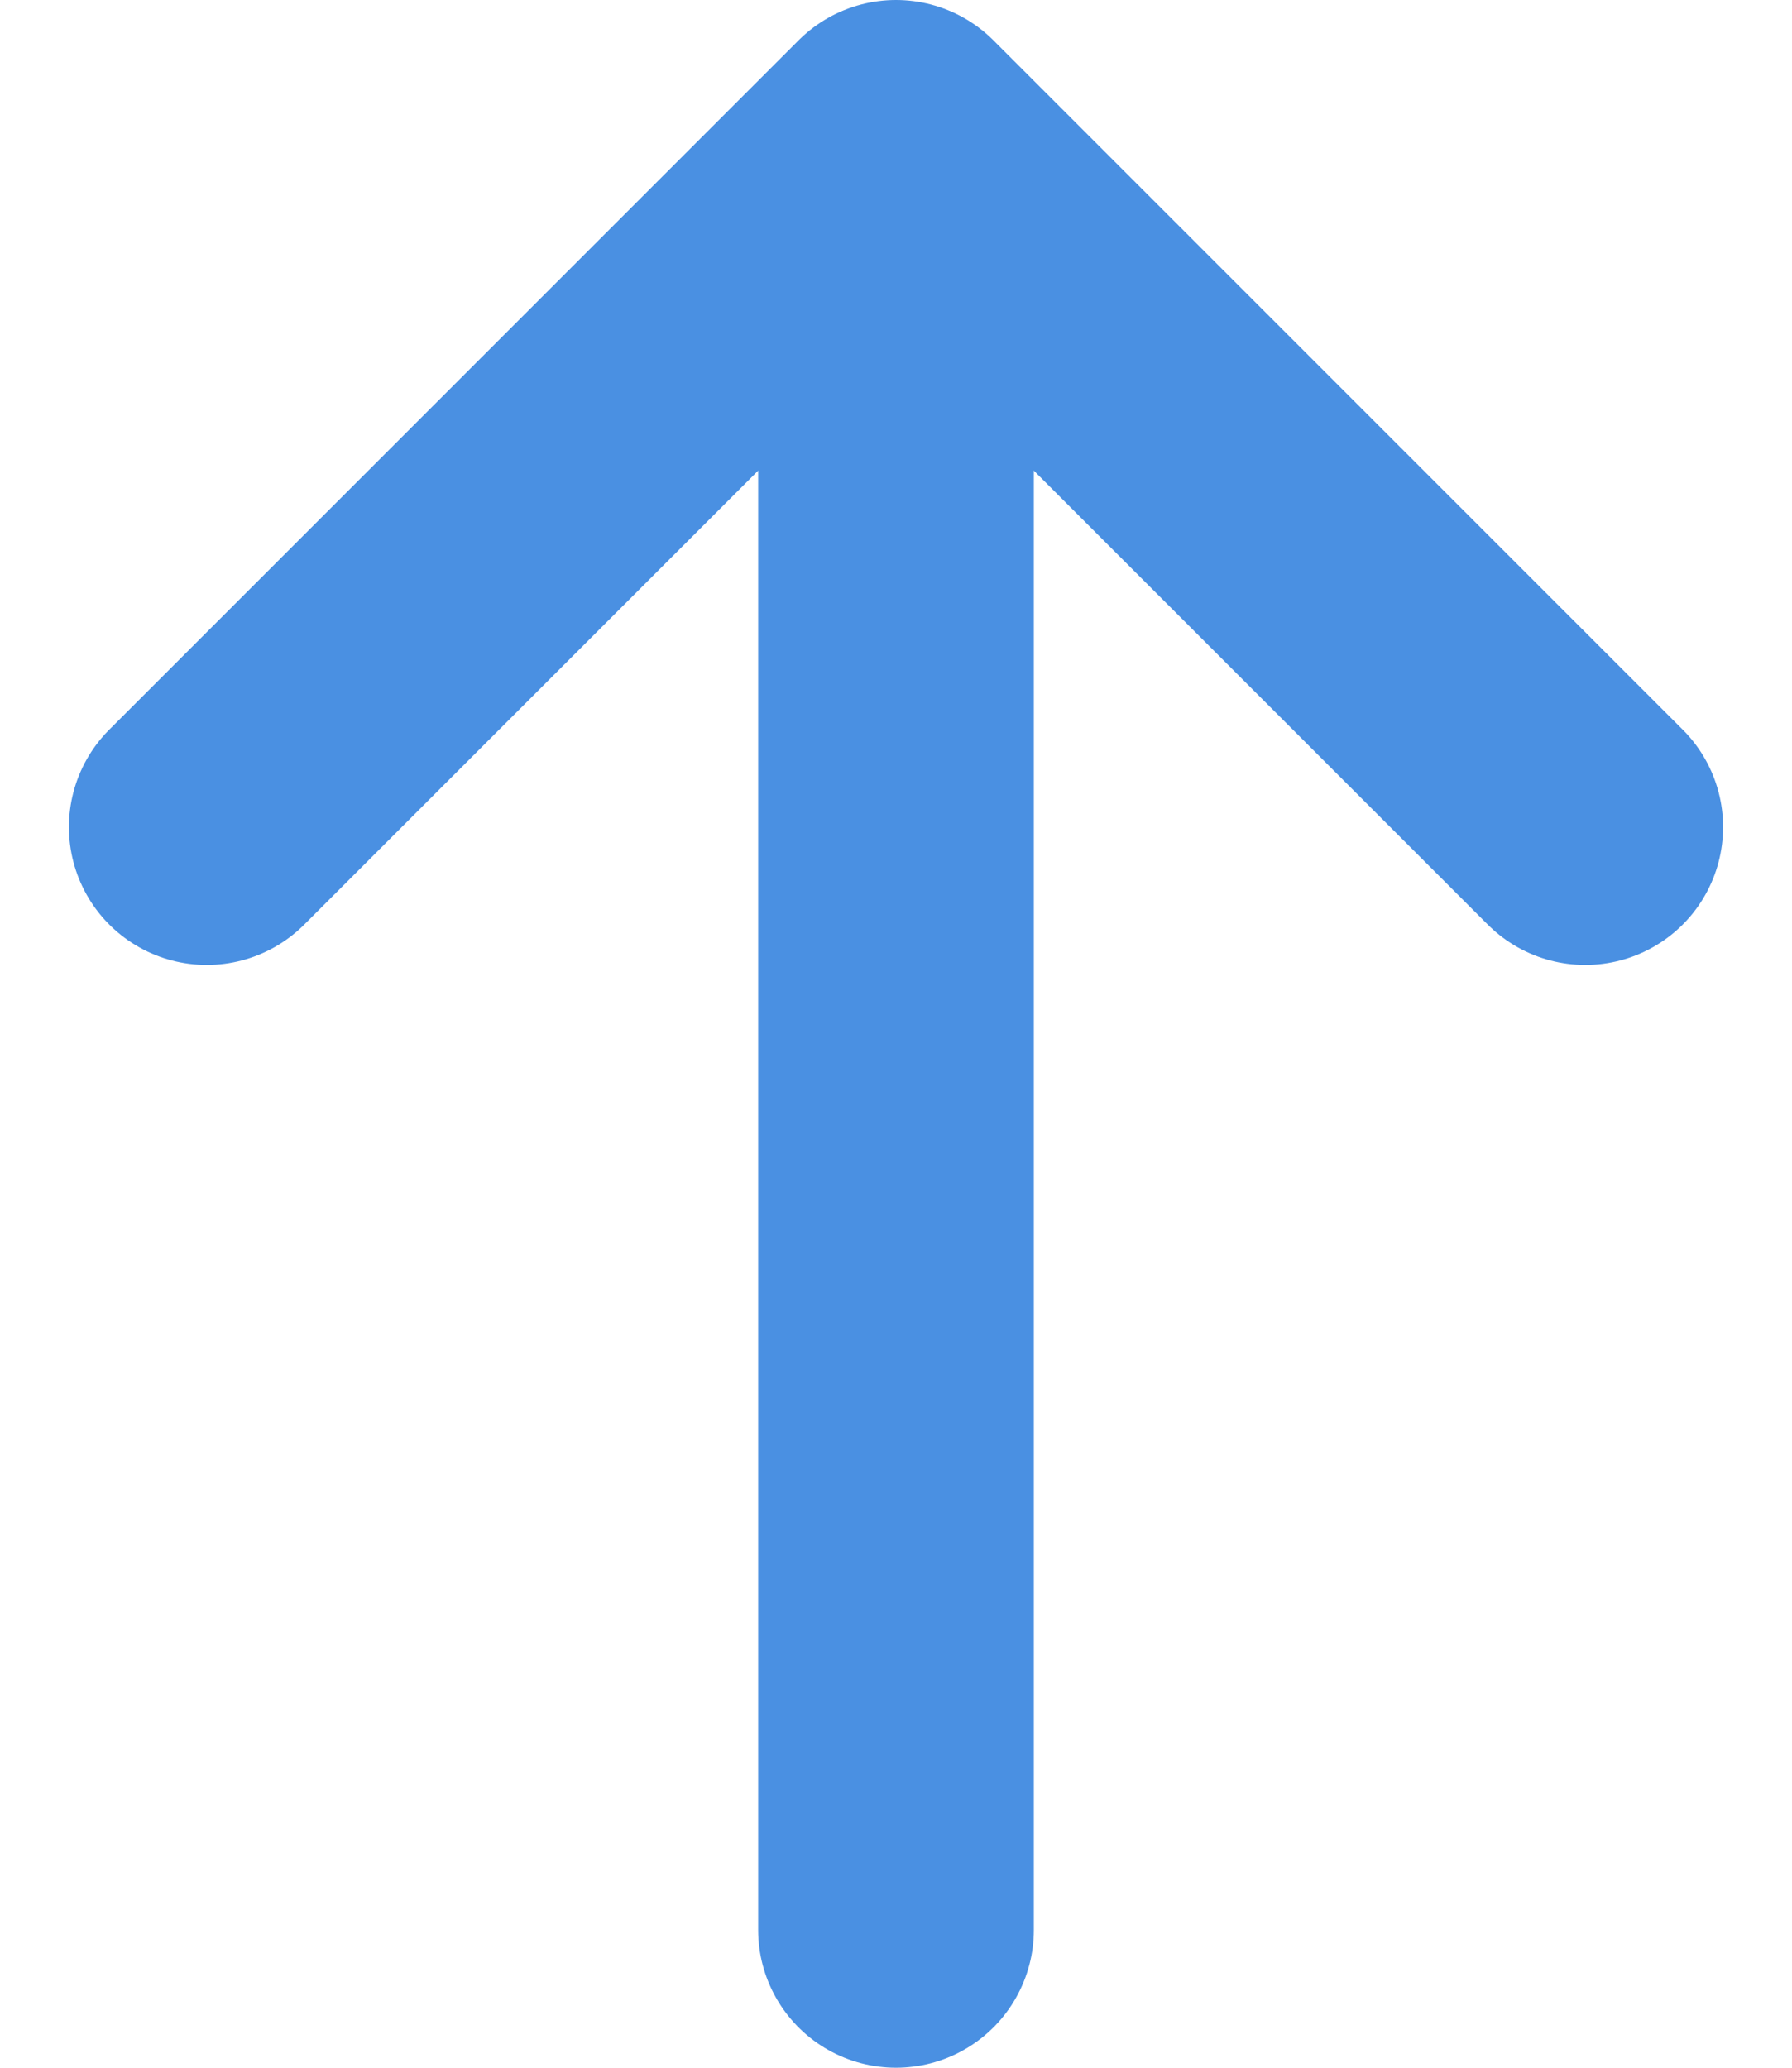
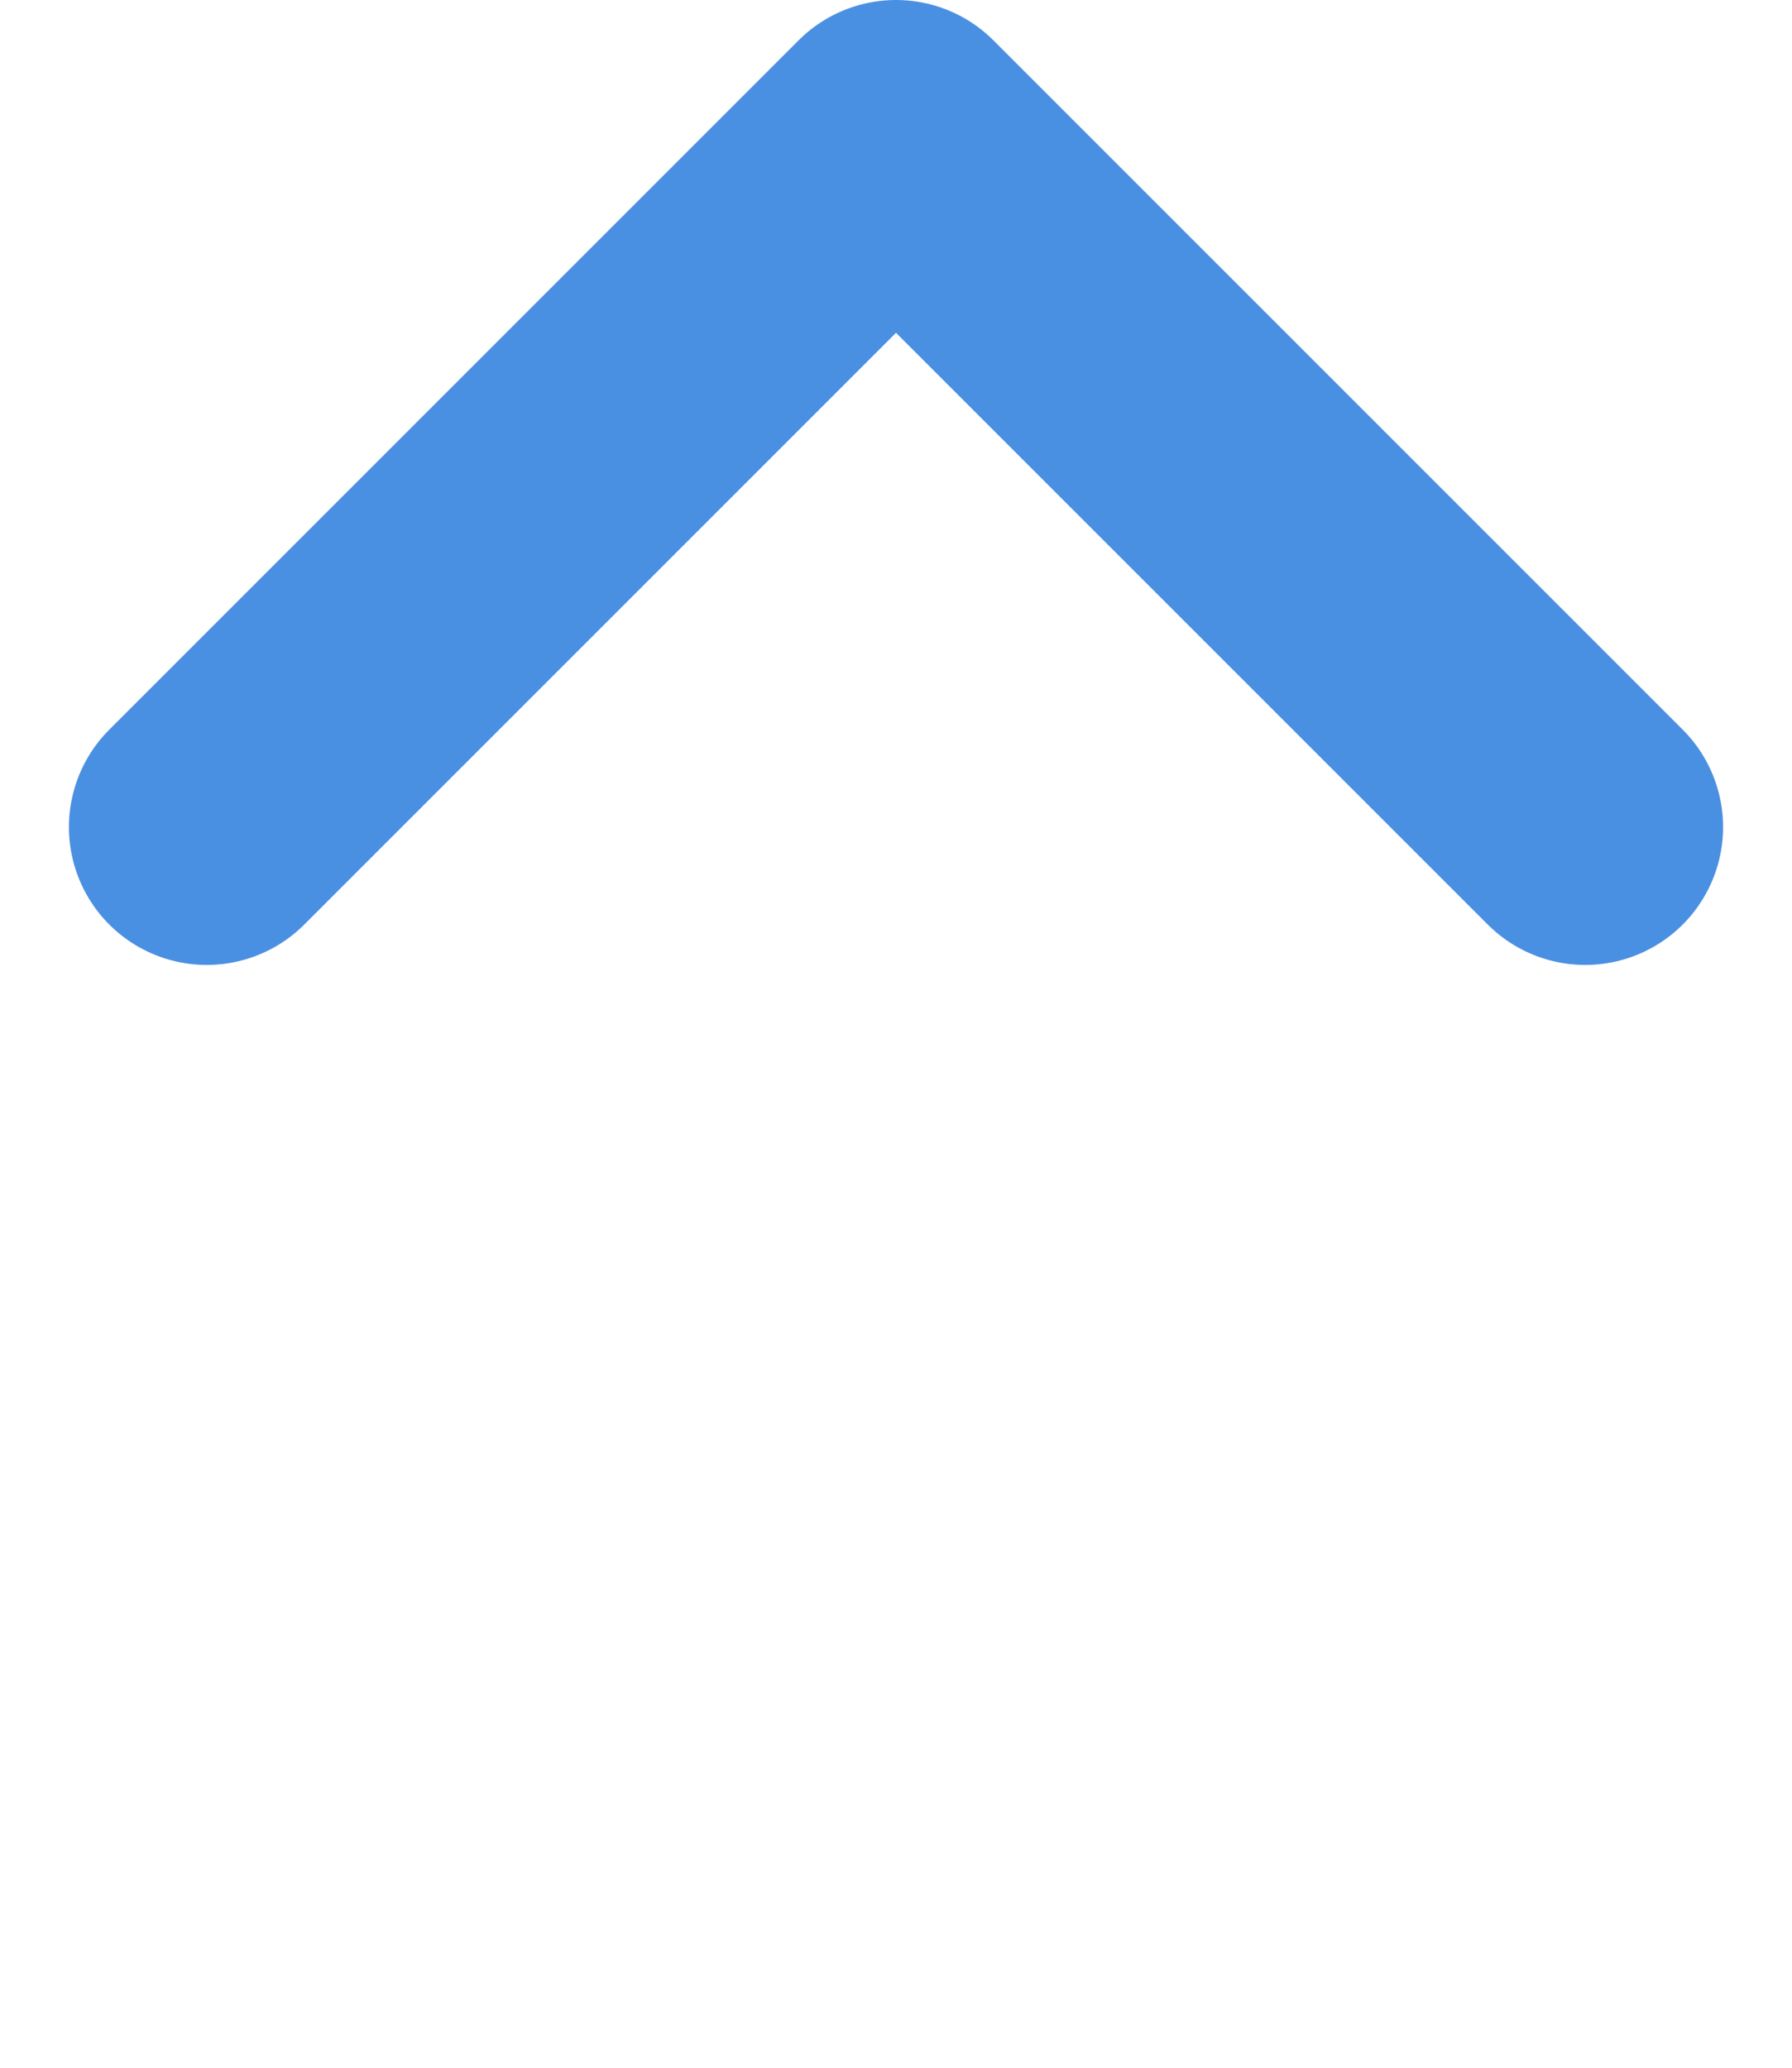
<svg xmlns="http://www.w3.org/2000/svg" width="13" height="15" fill="none">
  <path d="M1.5 6l5-5 5 5" stroke="#4A90E2" stroke-width="2" stroke-linecap="round" stroke-linejoin="round" />
-   <path d="M6.5 1.5V14" stroke="#4A90E2" stroke-width="2" stroke-linecap="round" />
</svg>